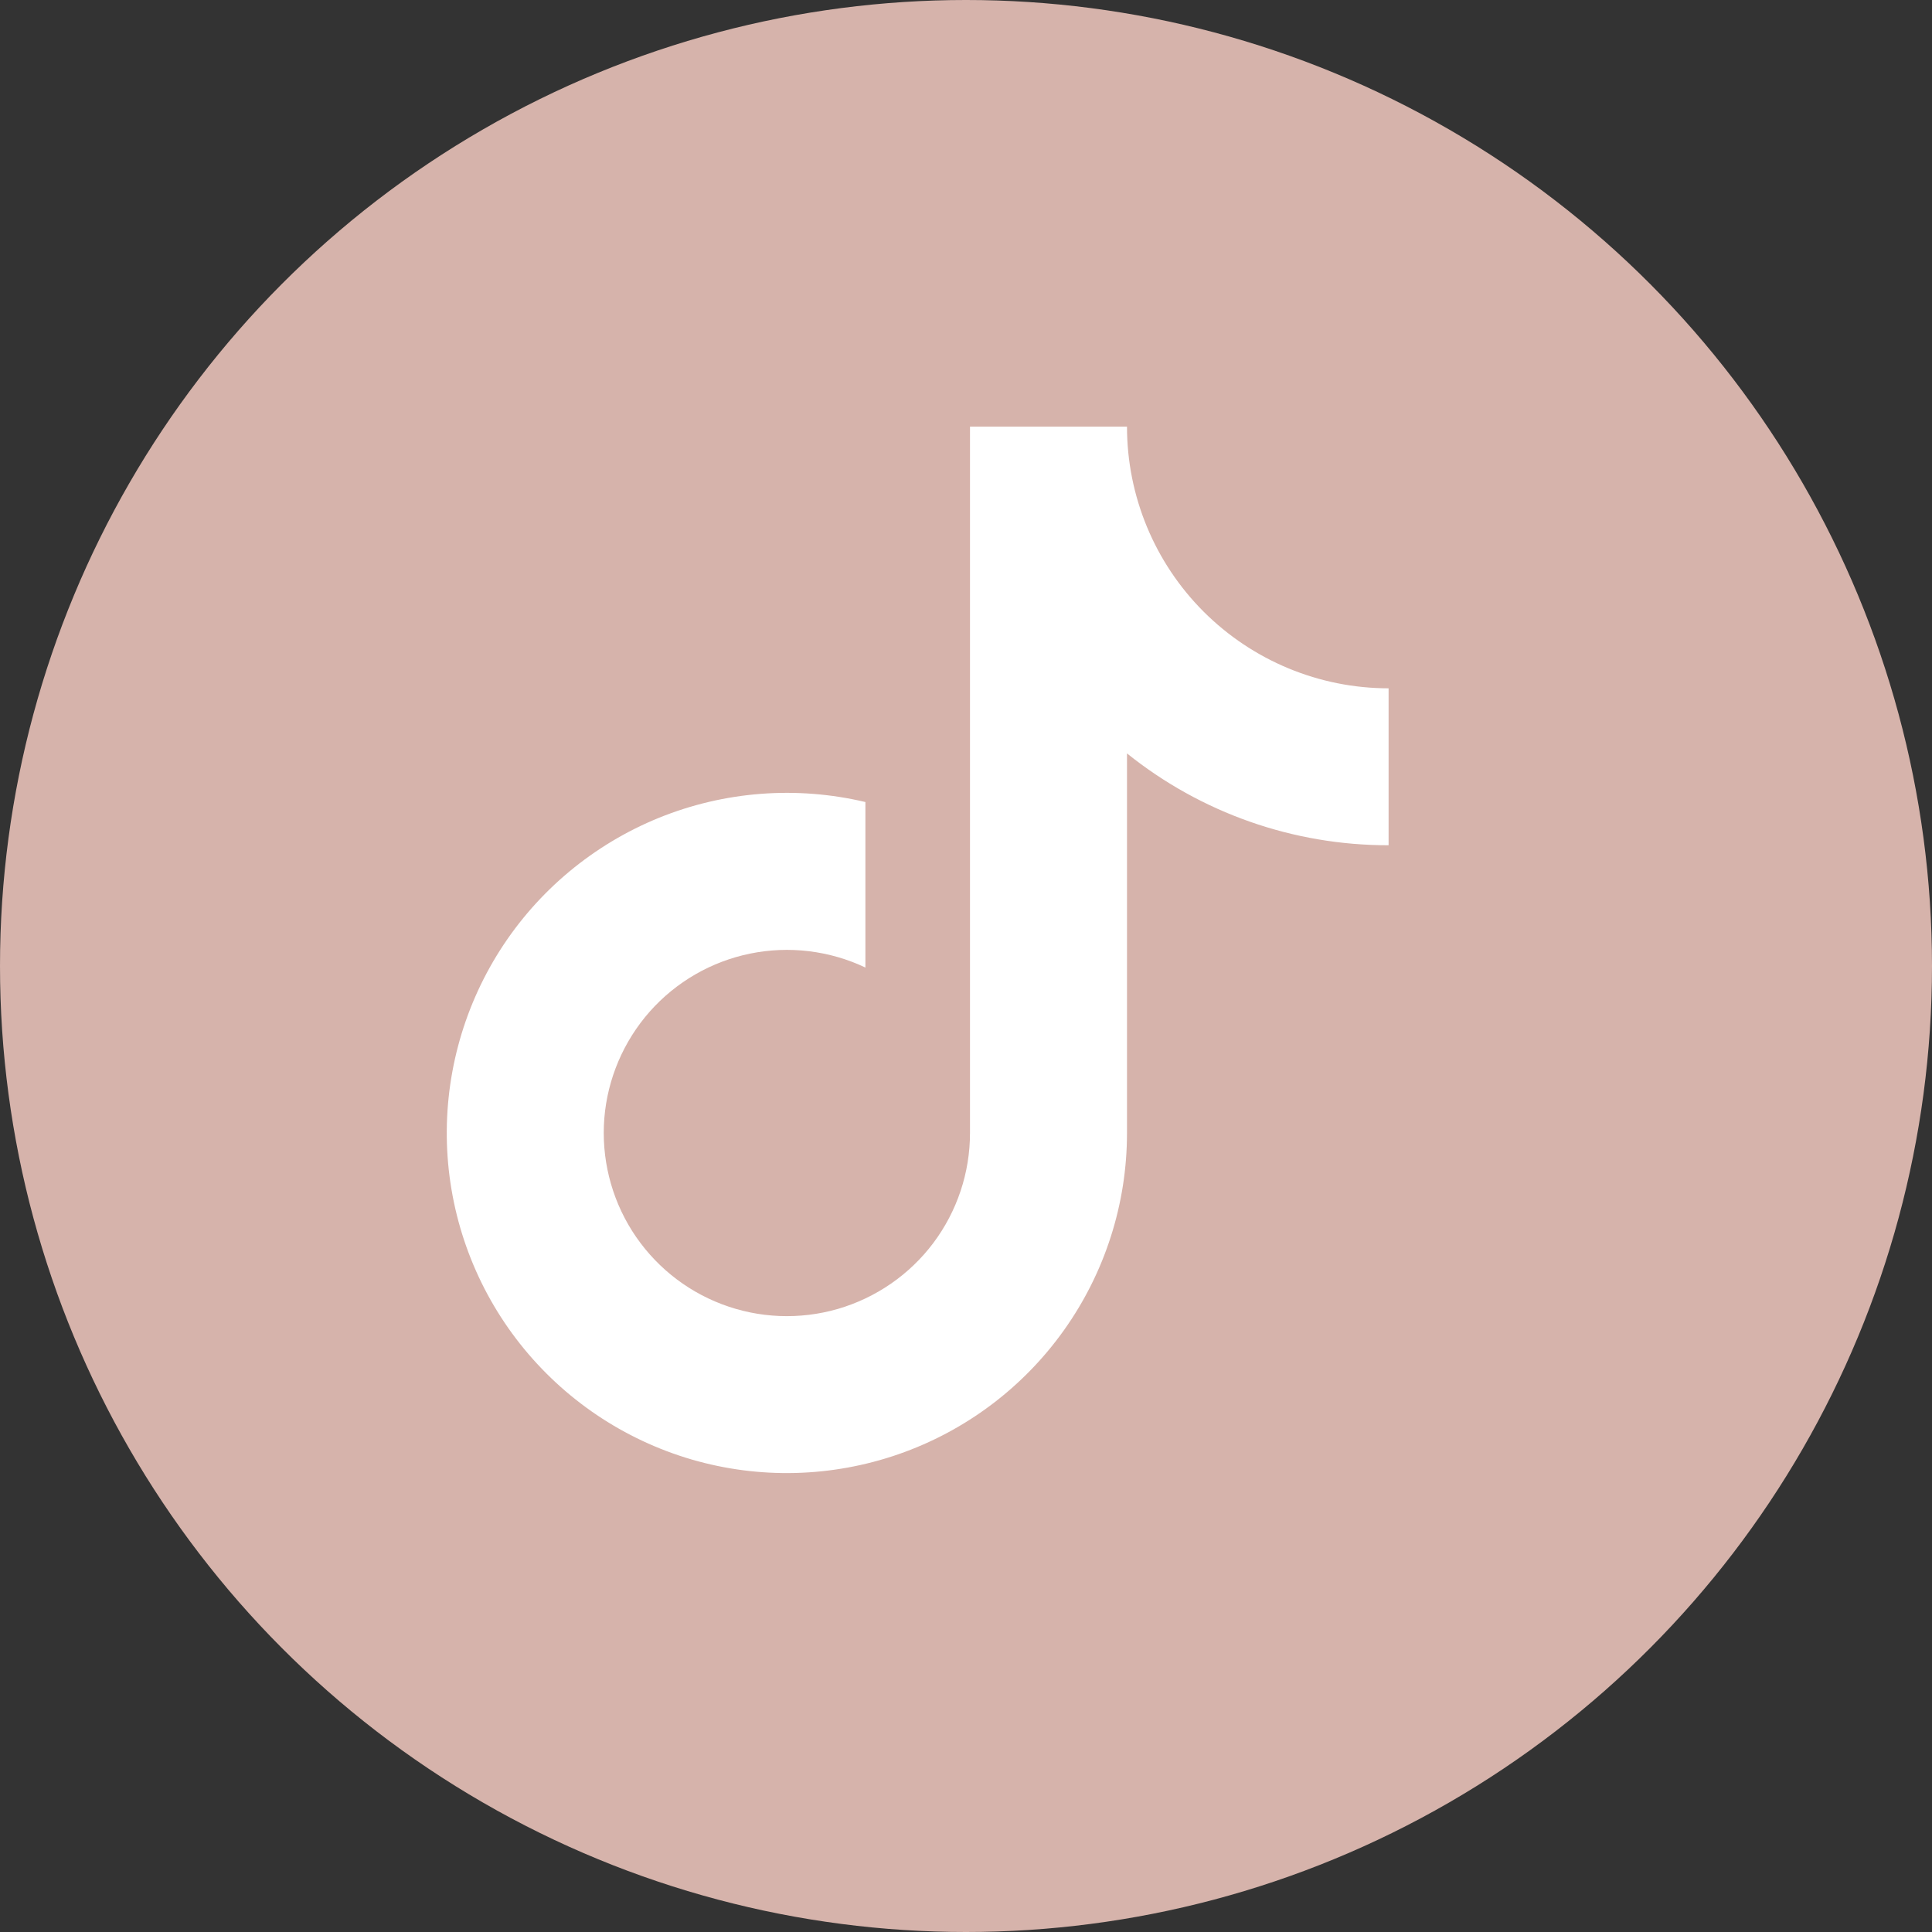
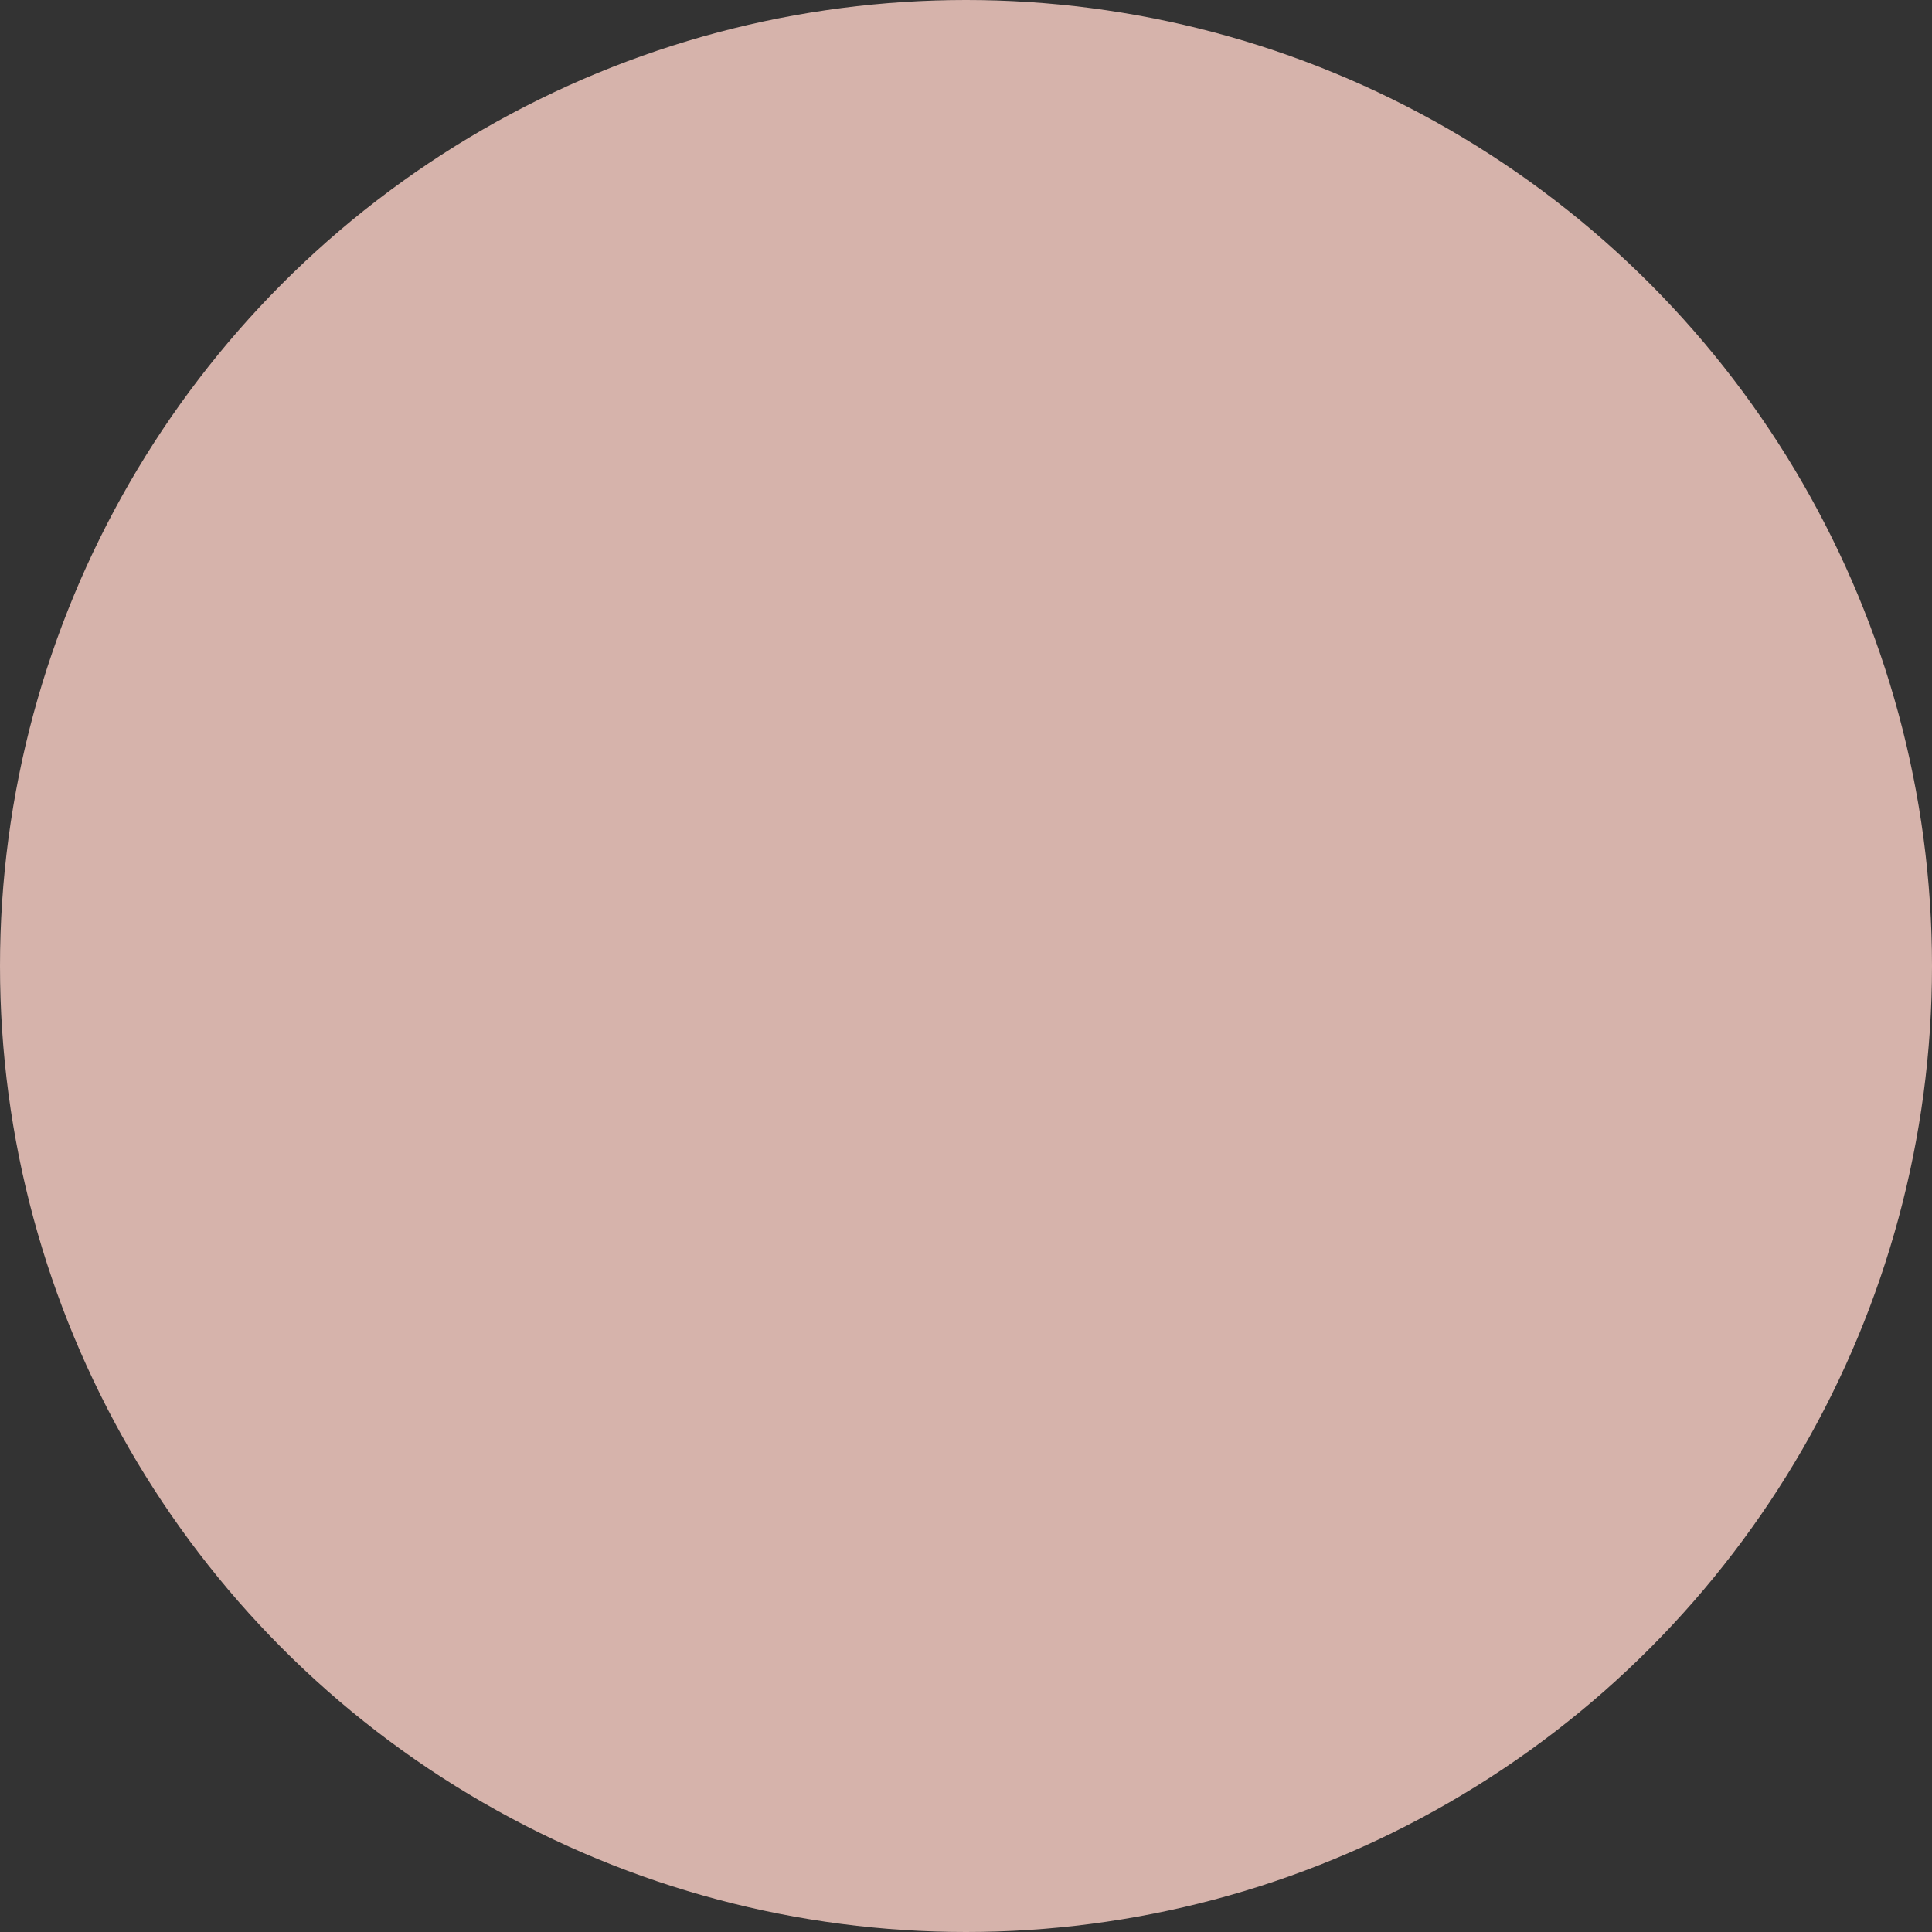
<svg xmlns="http://www.w3.org/2000/svg" width="30" height="30" viewBox="0 0 30 30" fill="none">
  <rect x="0" y="0" width="30" height="30" fill="#333333" stroke="none" />
  <circle cx="15" cy="15" r="15" fill="#D6B3AB" />
-   <path d="M17.5 11.699V17.594C17.5 18.691 17.158 19.76 16.522 20.654C15.886 21.548 14.988 22.221 13.952 22.581C12.915 22.941 11.793 22.97 10.74 22.663C9.687 22.355 8.756 21.728 8.075 20.867C7.395 20.007 7 18.956 6.944 17.86C6.889 16.765 7.176 15.679 7.765 14.754C8.355 13.829 9.218 13.111 10.234 12.698C11.251 12.286 12.37 12.201 13.438 12.454V15.024C12.881 14.76 12.253 14.684 11.65 14.807C11.046 14.93 10.499 15.246 10.09 15.707C9.682 16.169 9.434 16.75 9.384 17.364C9.335 17.979 9.486 18.592 9.815 19.113C10.145 19.634 10.634 20.034 11.21 20.252C11.786 20.471 12.418 20.496 13.01 20.325C13.601 20.153 14.122 19.794 14.492 19.302C14.862 18.809 15.062 18.21 15.062 17.594V6.625H17.5C17.5 7.702 17.928 8.736 18.69 9.498C19.452 10.259 20.485 10.688 21.562 10.688V13.125C20.085 13.127 18.652 12.624 17.5 11.699Z" fill="white" />
</svg>